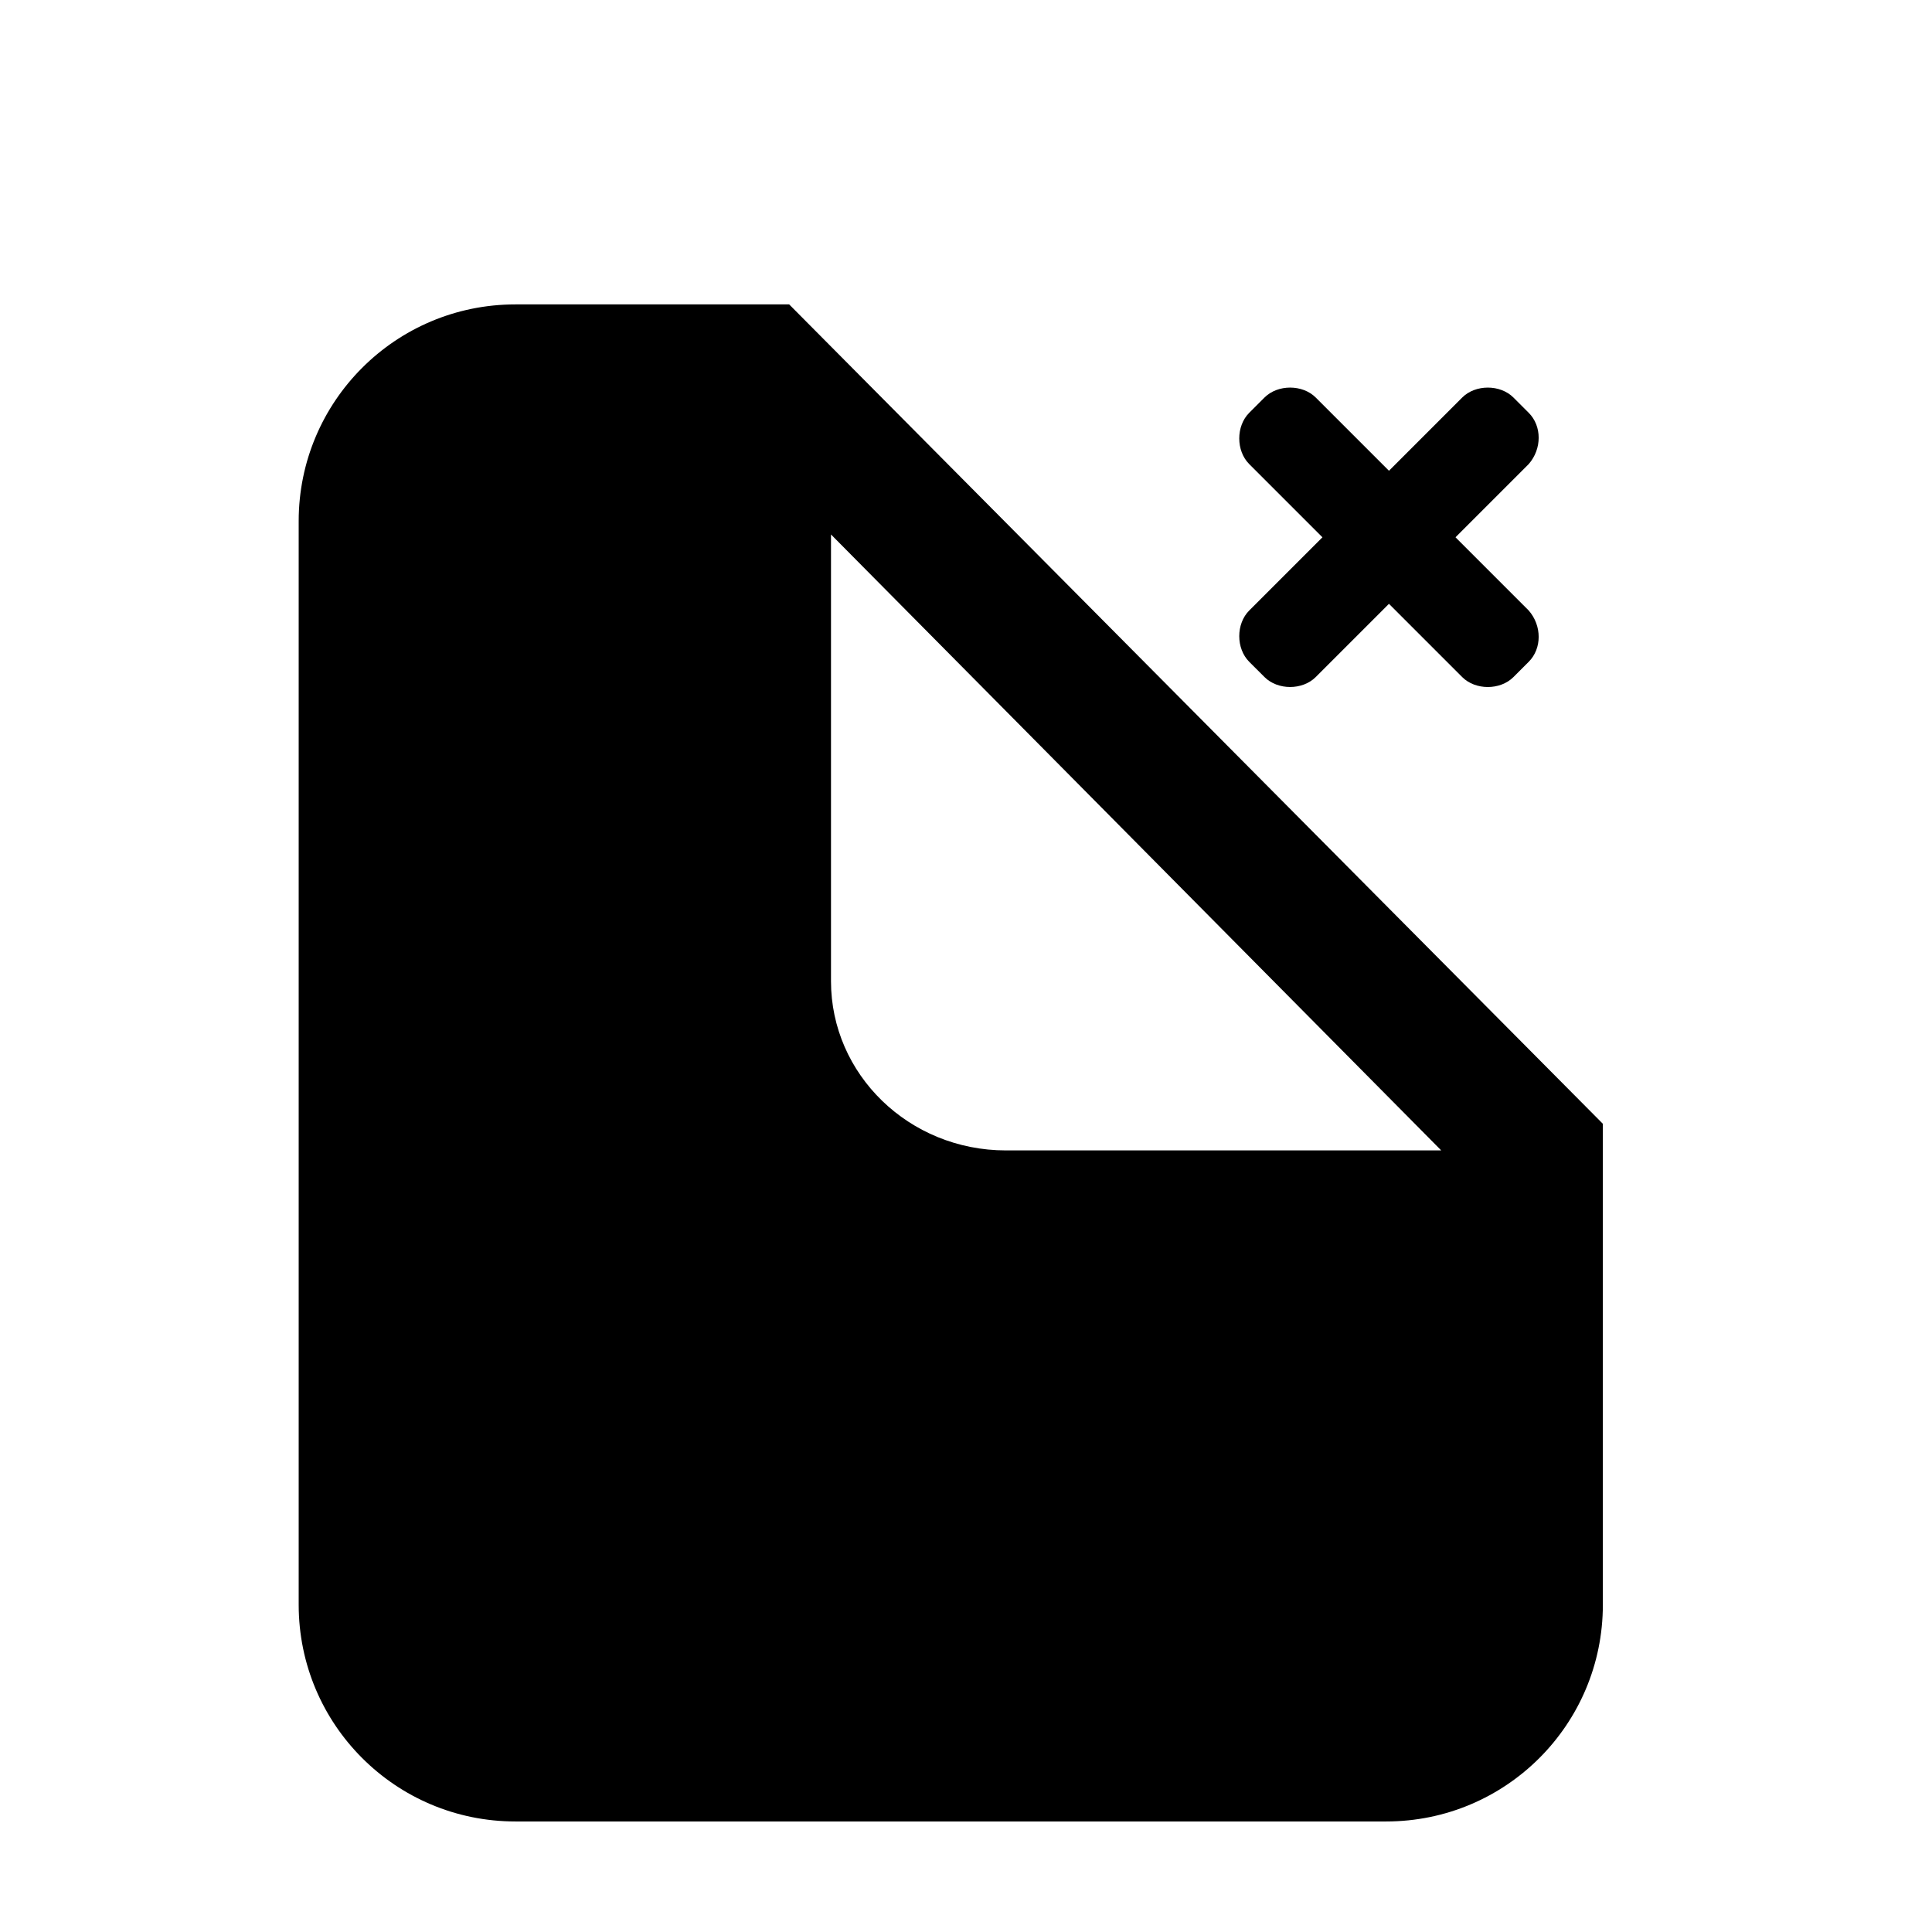
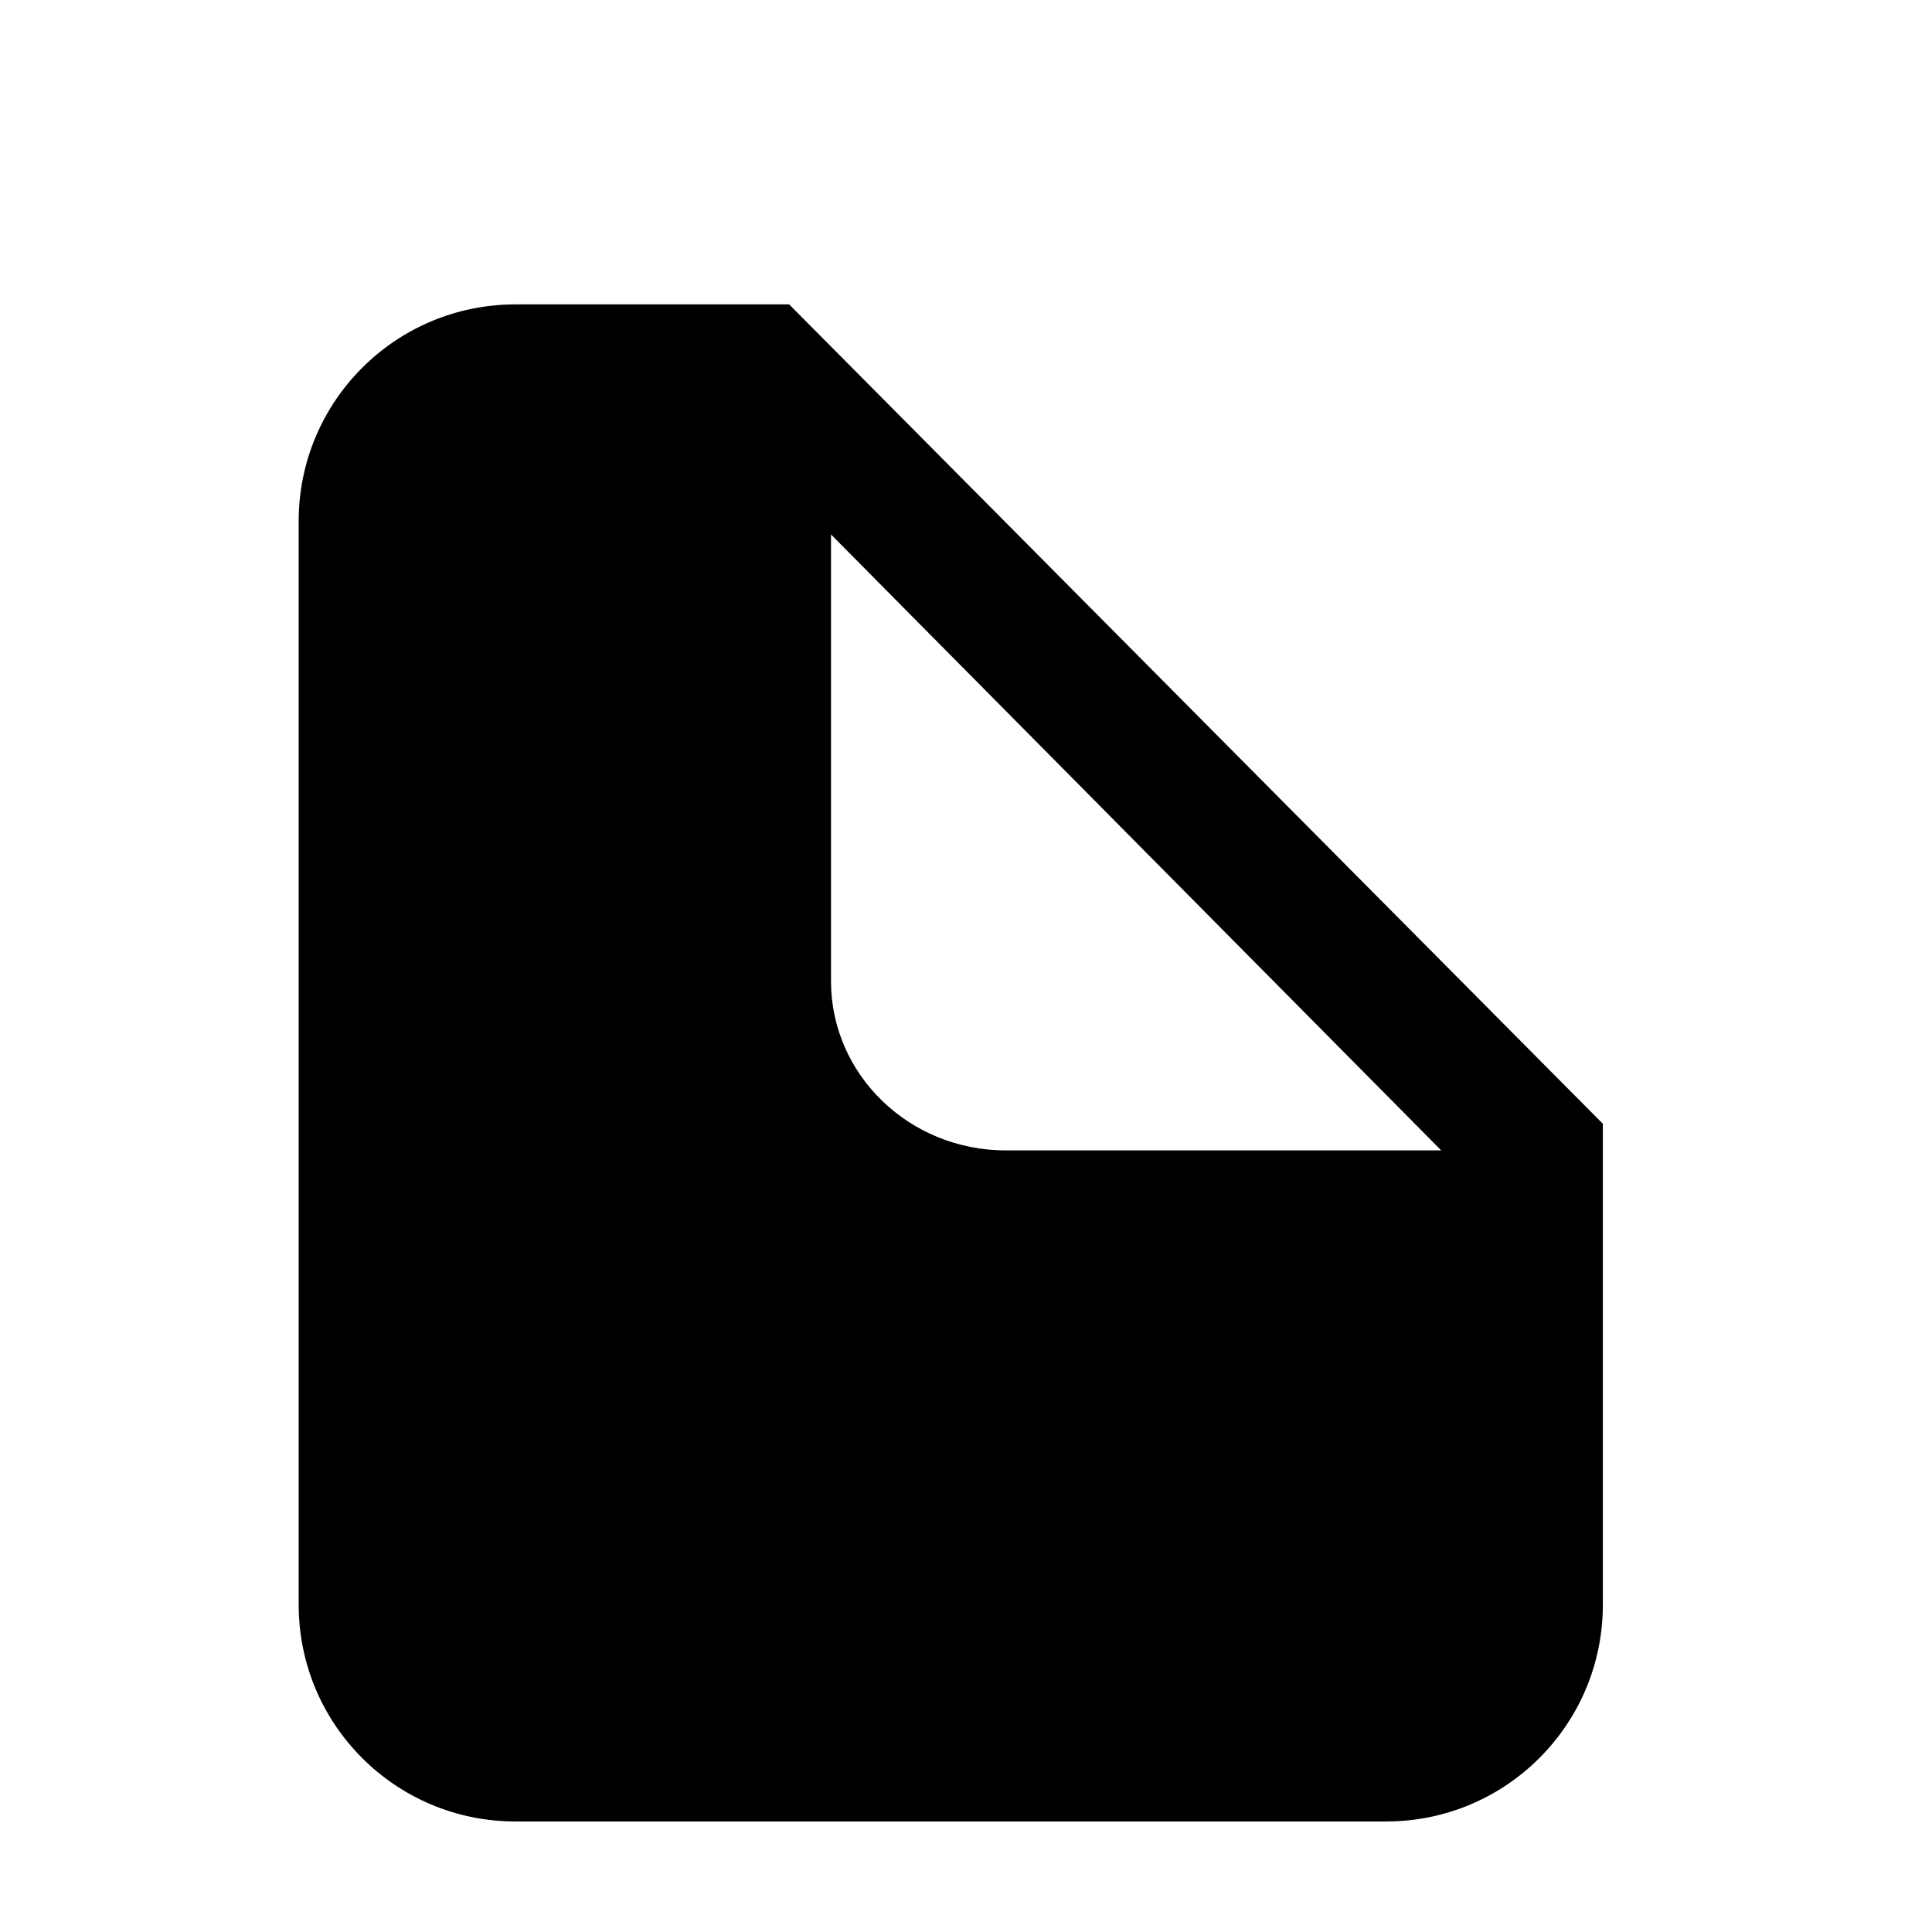
<svg xmlns="http://www.w3.org/2000/svg" fill="#000000" width="800px" height="800px" version="1.1" viewBox="144 144 512 512">
  <g>
    <path d="m353.14 224.67h-72.551c-31.738 0-57.434 25.695-57.434 57.434v287.17c0 31.742 25.695 57.434 57.434 57.434h230.75c31.738 0 57.434-25.695 57.434-57.434v-127.46zm57.434 224.2c-25.695 0-46.352-20.152-46.352-44.84v-118.39l161.72 163.23z" />
-     <path d="m549.12 266.99-56.426 56.426c-3.527 3.527-10.078 3.527-13.602 0l-4.031-4.027c-3.527-3.527-3.527-10.078 0-13.602l56.426-56.426c3.527-3.527 10.078-3.527 13.602 0l4.031 4.031c3.527 3.523 3.527 9.566 0 13.598z" />
-     <path d="m549.12 319.39-4.031 4.031c-3.527 3.527-10.078 3.527-13.602 0l-19.145-19.148-37.281-37.281c-3.527-3.527-3.527-10.078 0-13.602l4.031-4.031c3.527-3.527 10.078-3.527 13.602 0l56.426 56.426c3.527 4.031 3.527 10.078 0 13.605z" />
  </g>
</svg>